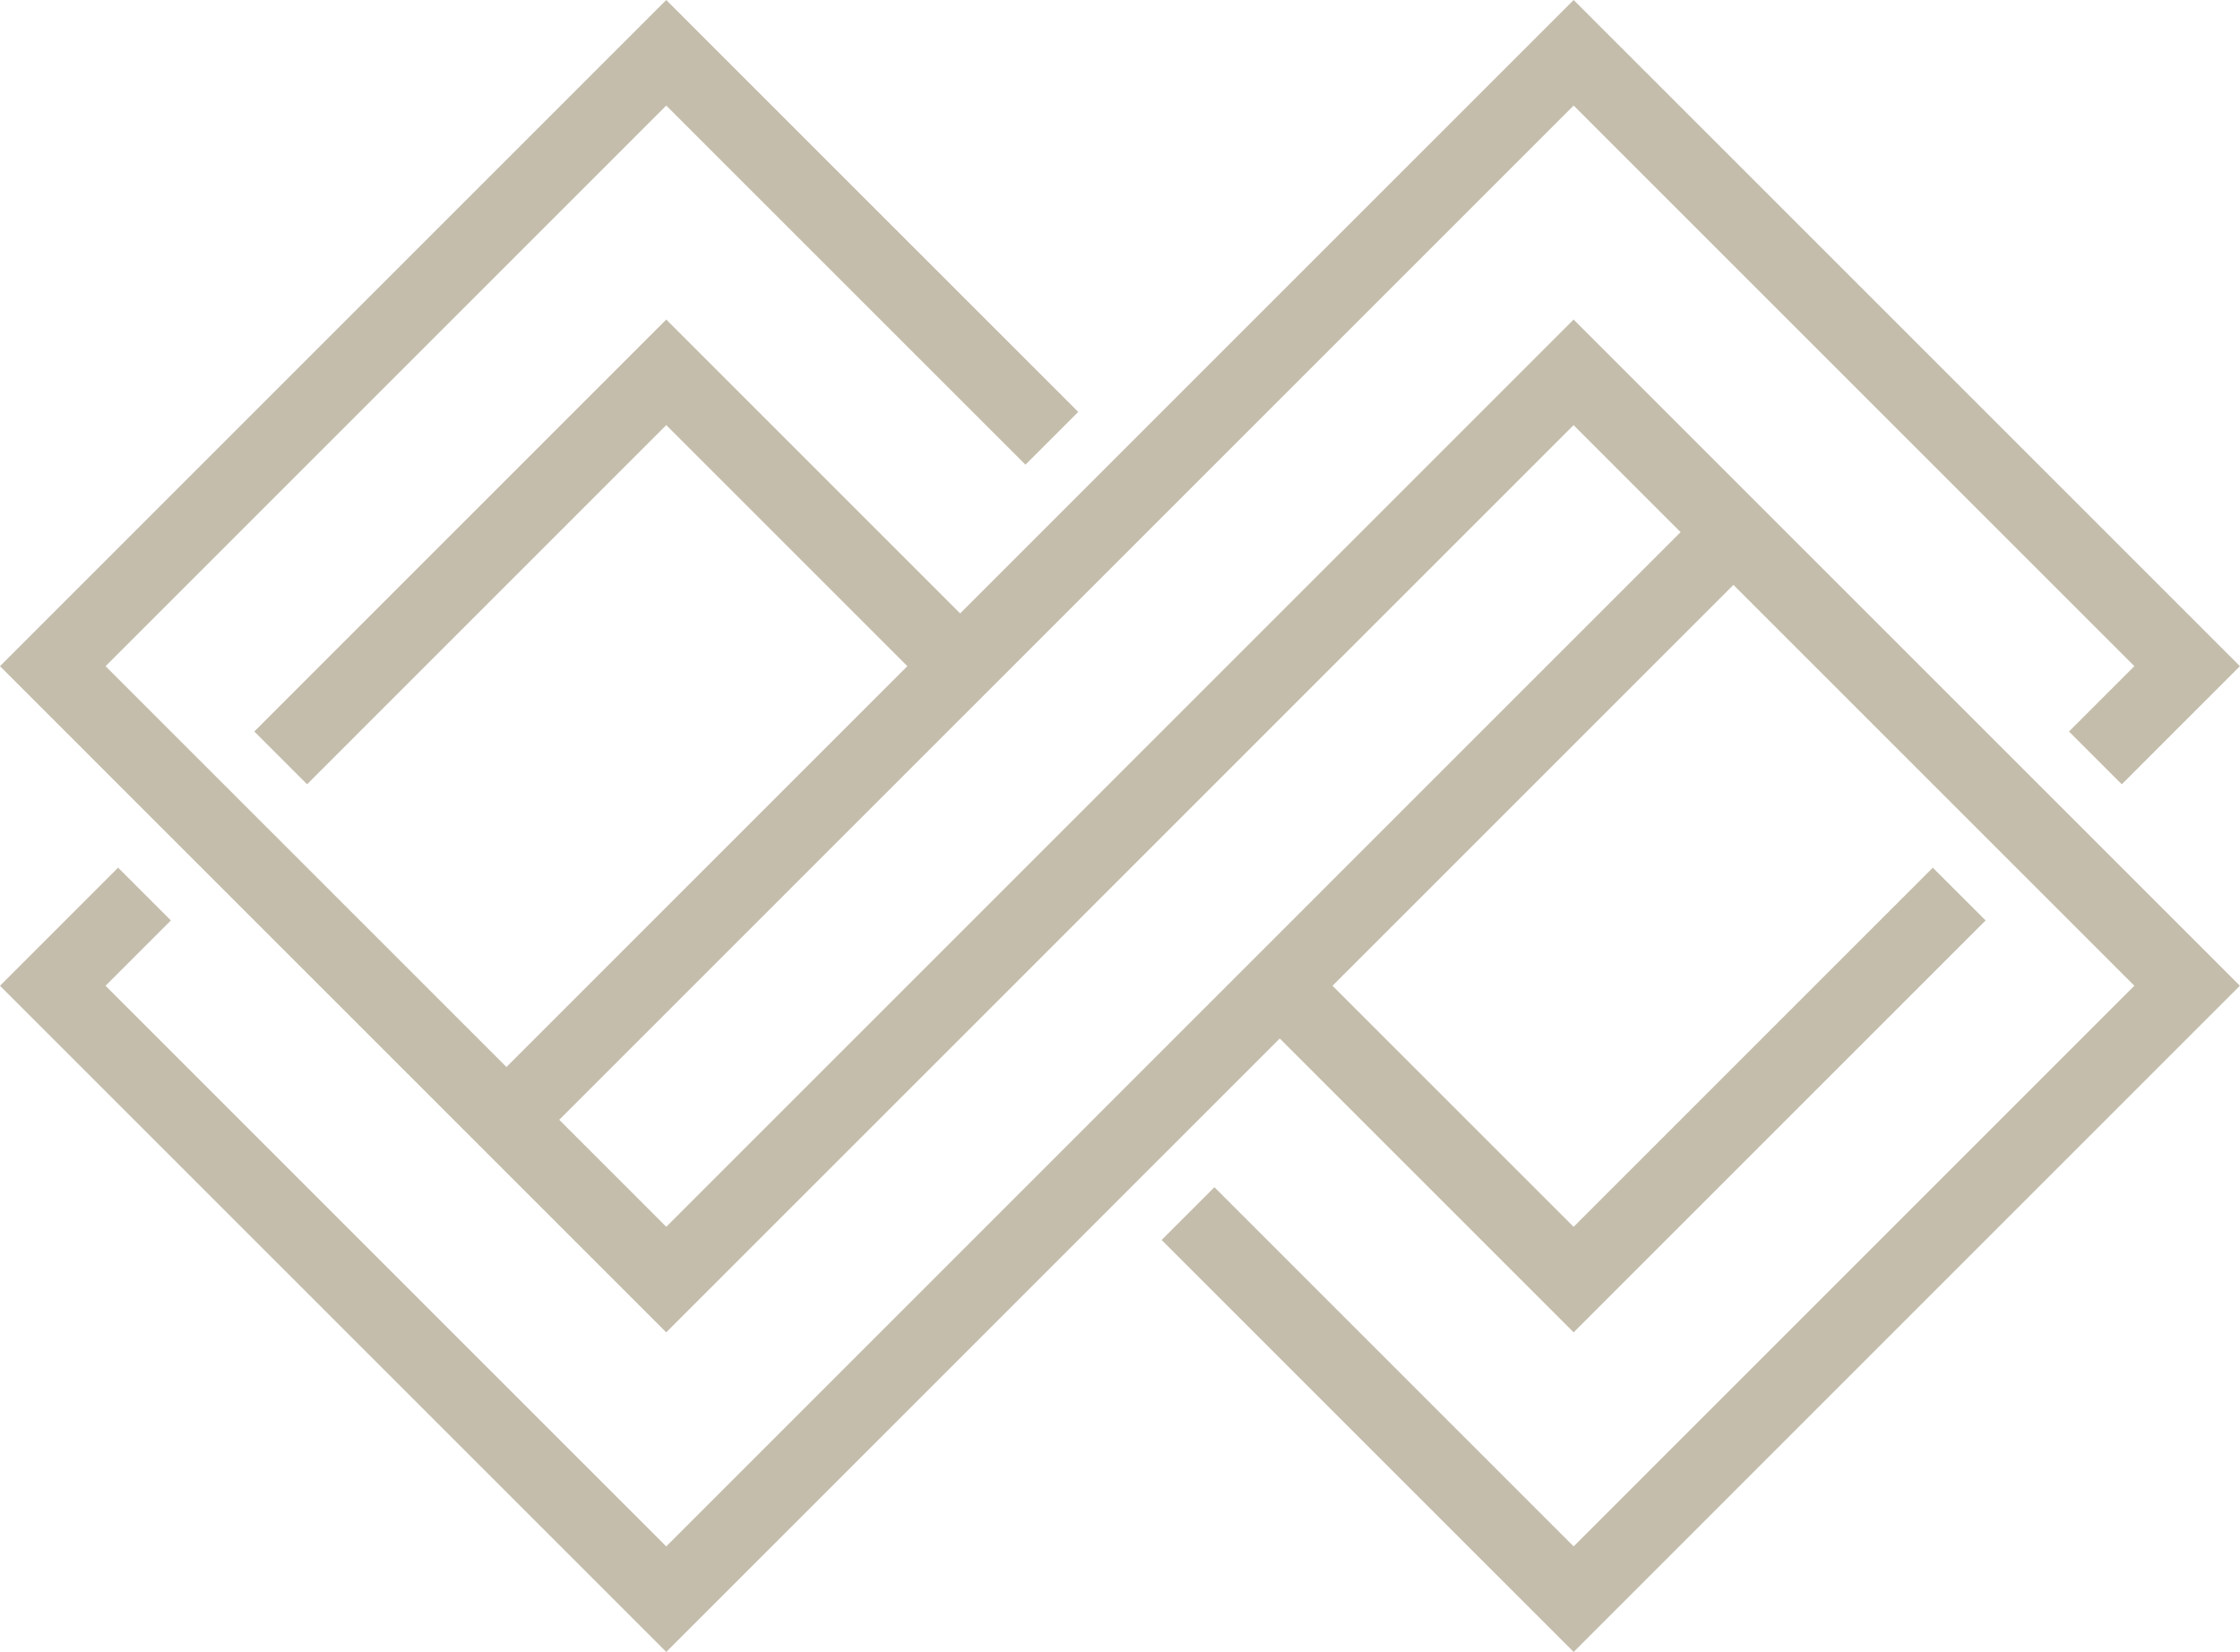
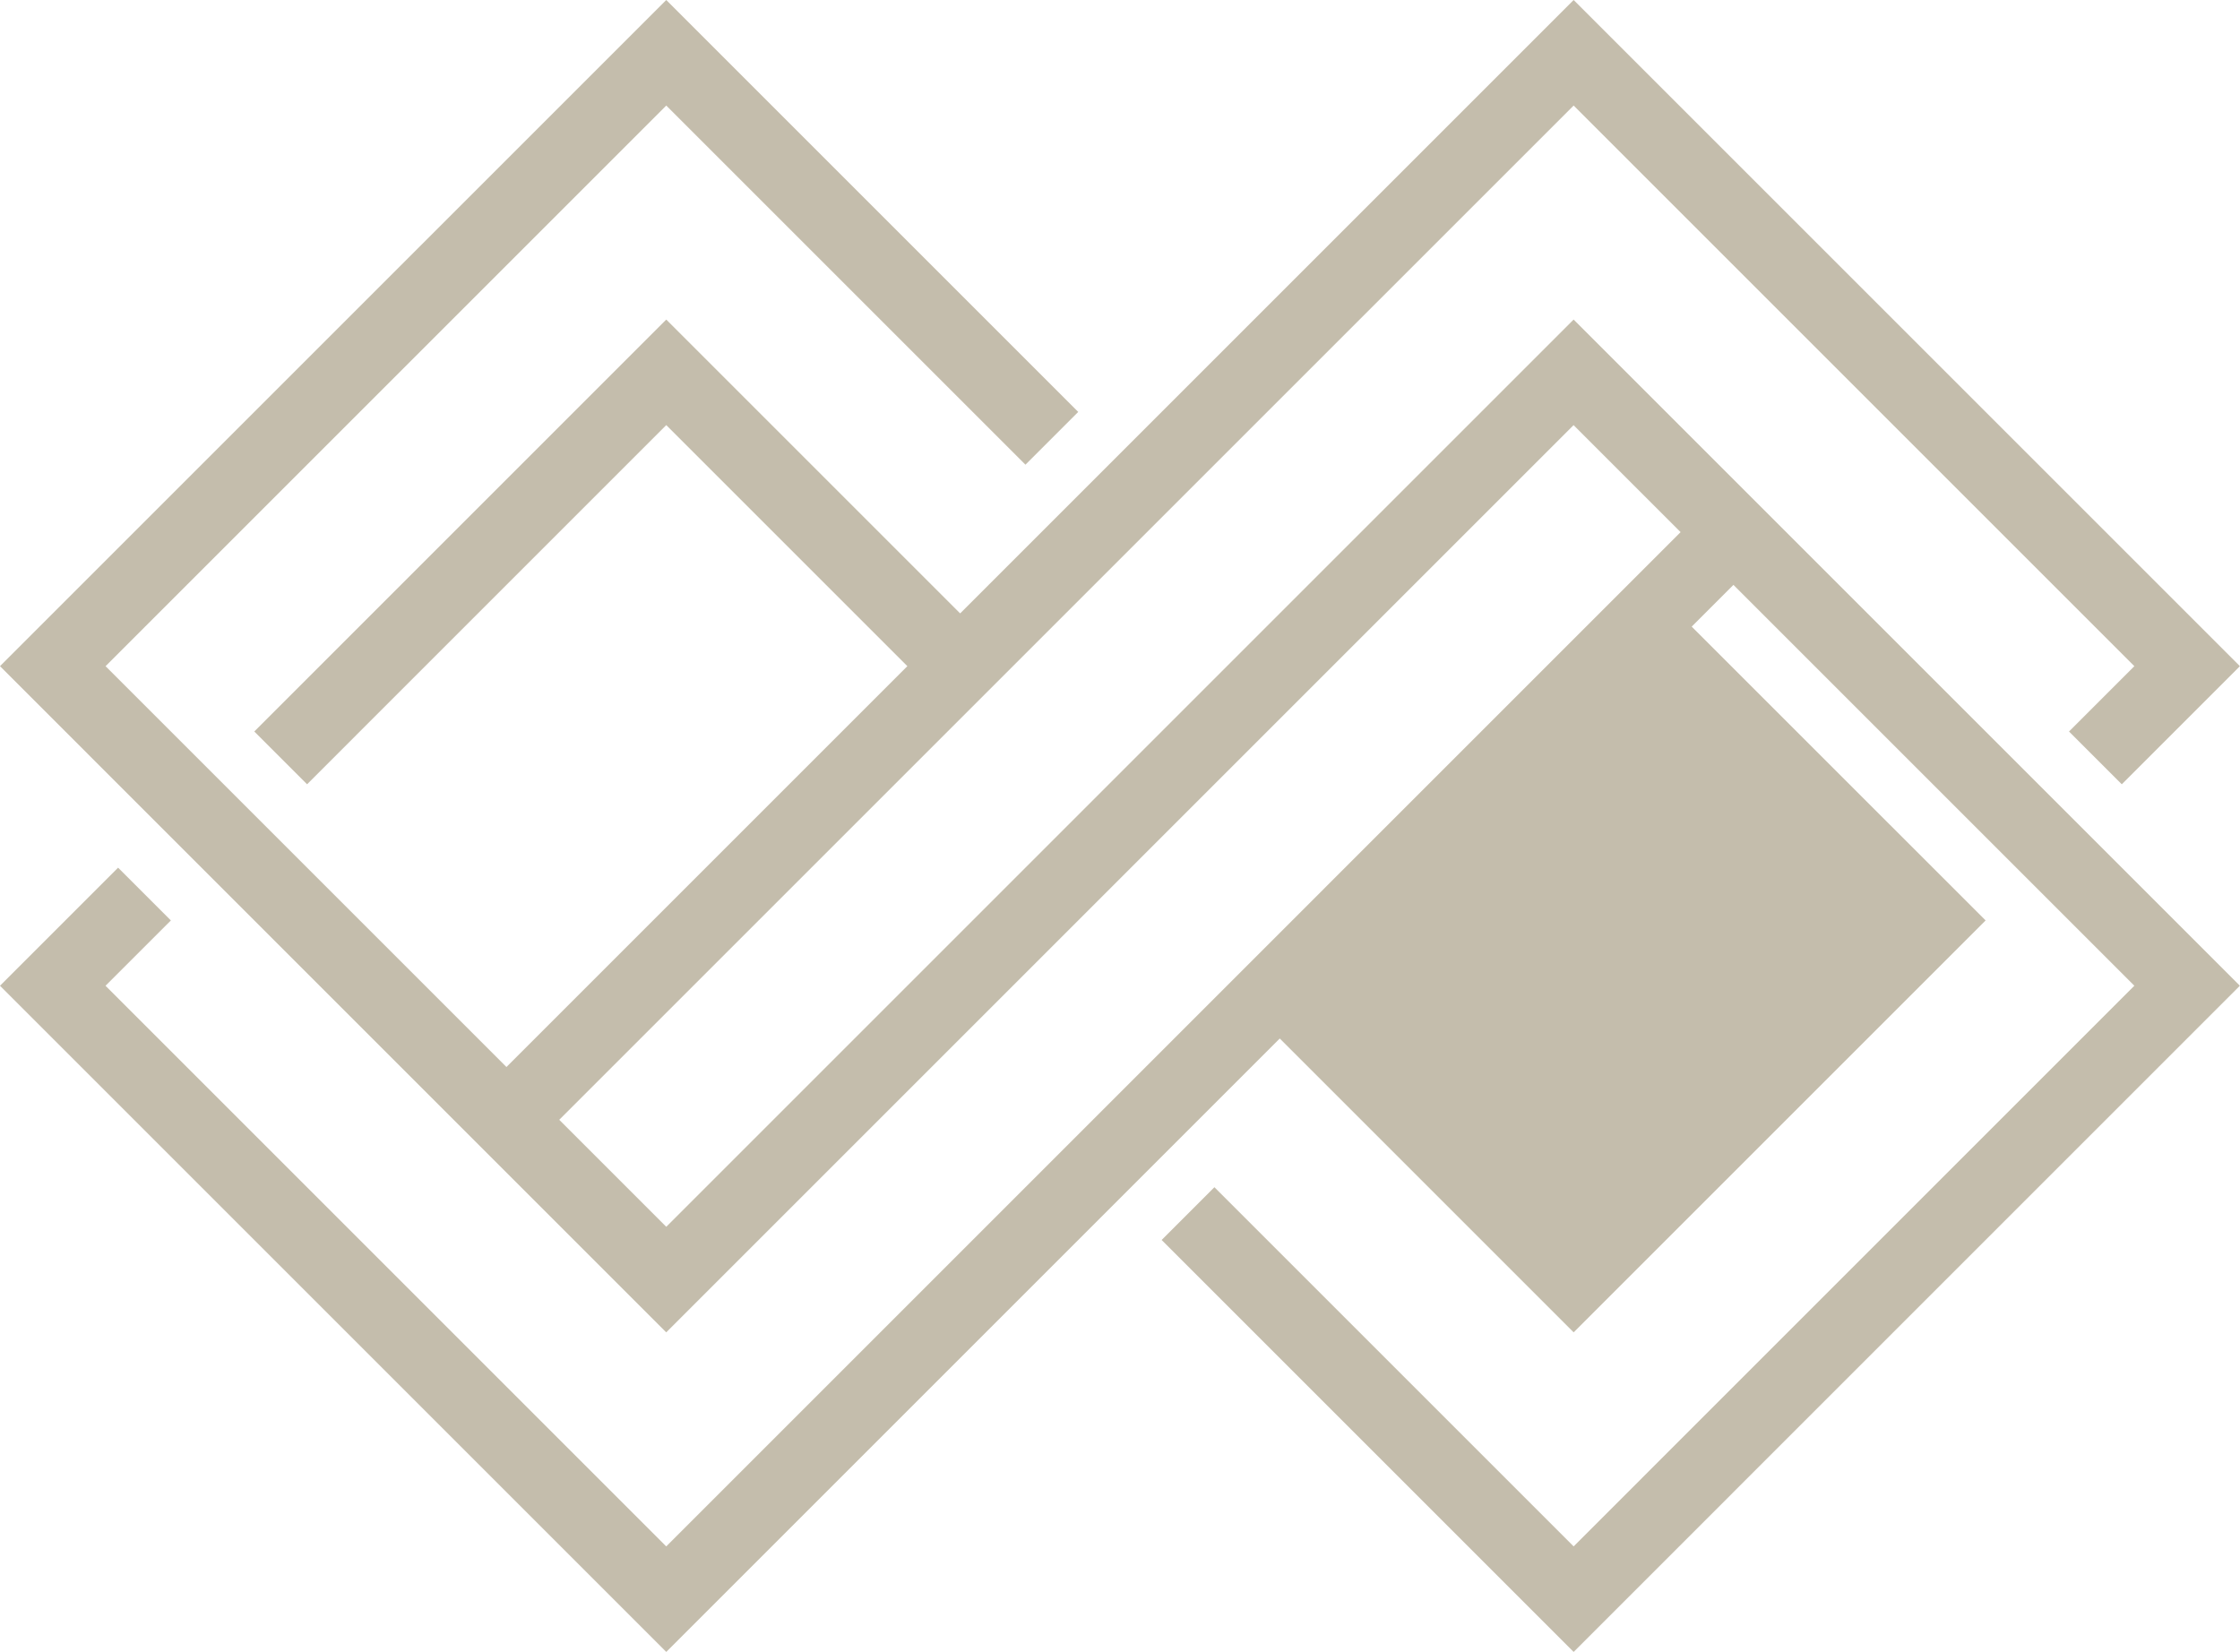
<svg xmlns="http://www.w3.org/2000/svg" fill="#000000" height="520.9" preserveAspectRatio="xMidYMid meet" version="1" viewBox="0.0 0.0 706.2 520.9" width="706.2" zoomAndPan="magnify">
  <g id="change1_1">
-     <path clip-rule="evenodd" d="M286.06,210.05l-76.01-76.01L96.81,247.29l-16.64-16.64 l129.88-129.89l92.65,92.65L496.12,0l210.05,210.05l-37.24,37.24l-16.64-16.64l20.6-20.6L496.12,33.28l-319.81,319.8l33.74,33.74 c95.06-95.06,190.12-190.13,285.19-285.19l0.87-0.87l210.05,210.05L496.12,520.87L366.23,390.98l16.64-16.64l113.25,113.25 l176.77-176.78L546.5,184.42L420.1,310.82l76.01,76.01l113.24-113.24L626,290.22L496.12,420.1l-92.65-92.65L210.05,520.87L0,310.82 l37.23-37.23l16.64,16.64l-20.6,20.59l176.77,176.78l319.8-319.81l-33.74-33.74c-95.06,95.06-190.13,190.13-285.19,285.19 l-0.87,0.87L0,210.05L210.05,0l129.88,129.88l-16.64,16.64L210.05,33.28L33.28,210.05l126.39,126.39L286.06,210.05z" fill="#c4bdac" fill-rule="evenodd" />
+     <path clip-rule="evenodd" d="M286.06,210.05l-76.01-76.01L96.81,247.29l-16.64-16.64 l129.88-129.89l92.65,92.65L496.12,0l210.05,210.05l-37.24,37.24l-16.64-16.64l20.6-20.6L496.12,33.28l-319.81,319.8l33.74,33.74 c95.06-95.06,190.12-190.13,285.19-285.19l0.87-0.87l210.05,210.05L496.12,520.87L366.23,390.98l16.64-16.64l113.25,113.25 l176.77-176.78L546.5,184.42L420.1,310.82l113.24-113.24L626,290.22L496.12,420.1l-92.65-92.65L210.05,520.87L0,310.82 l37.23-37.23l16.64,16.64l-20.6,20.59l176.77,176.78l319.8-319.81l-33.74-33.74c-95.06,95.06-190.13,190.13-285.19,285.19 l-0.87,0.87L0,210.05L210.05,0l129.88,129.88l-16.64,16.64L210.05,33.28L33.28,210.05l126.39,126.39L286.06,210.05z" fill="#c4bdac" fill-rule="evenodd" />
  </g>
</svg>